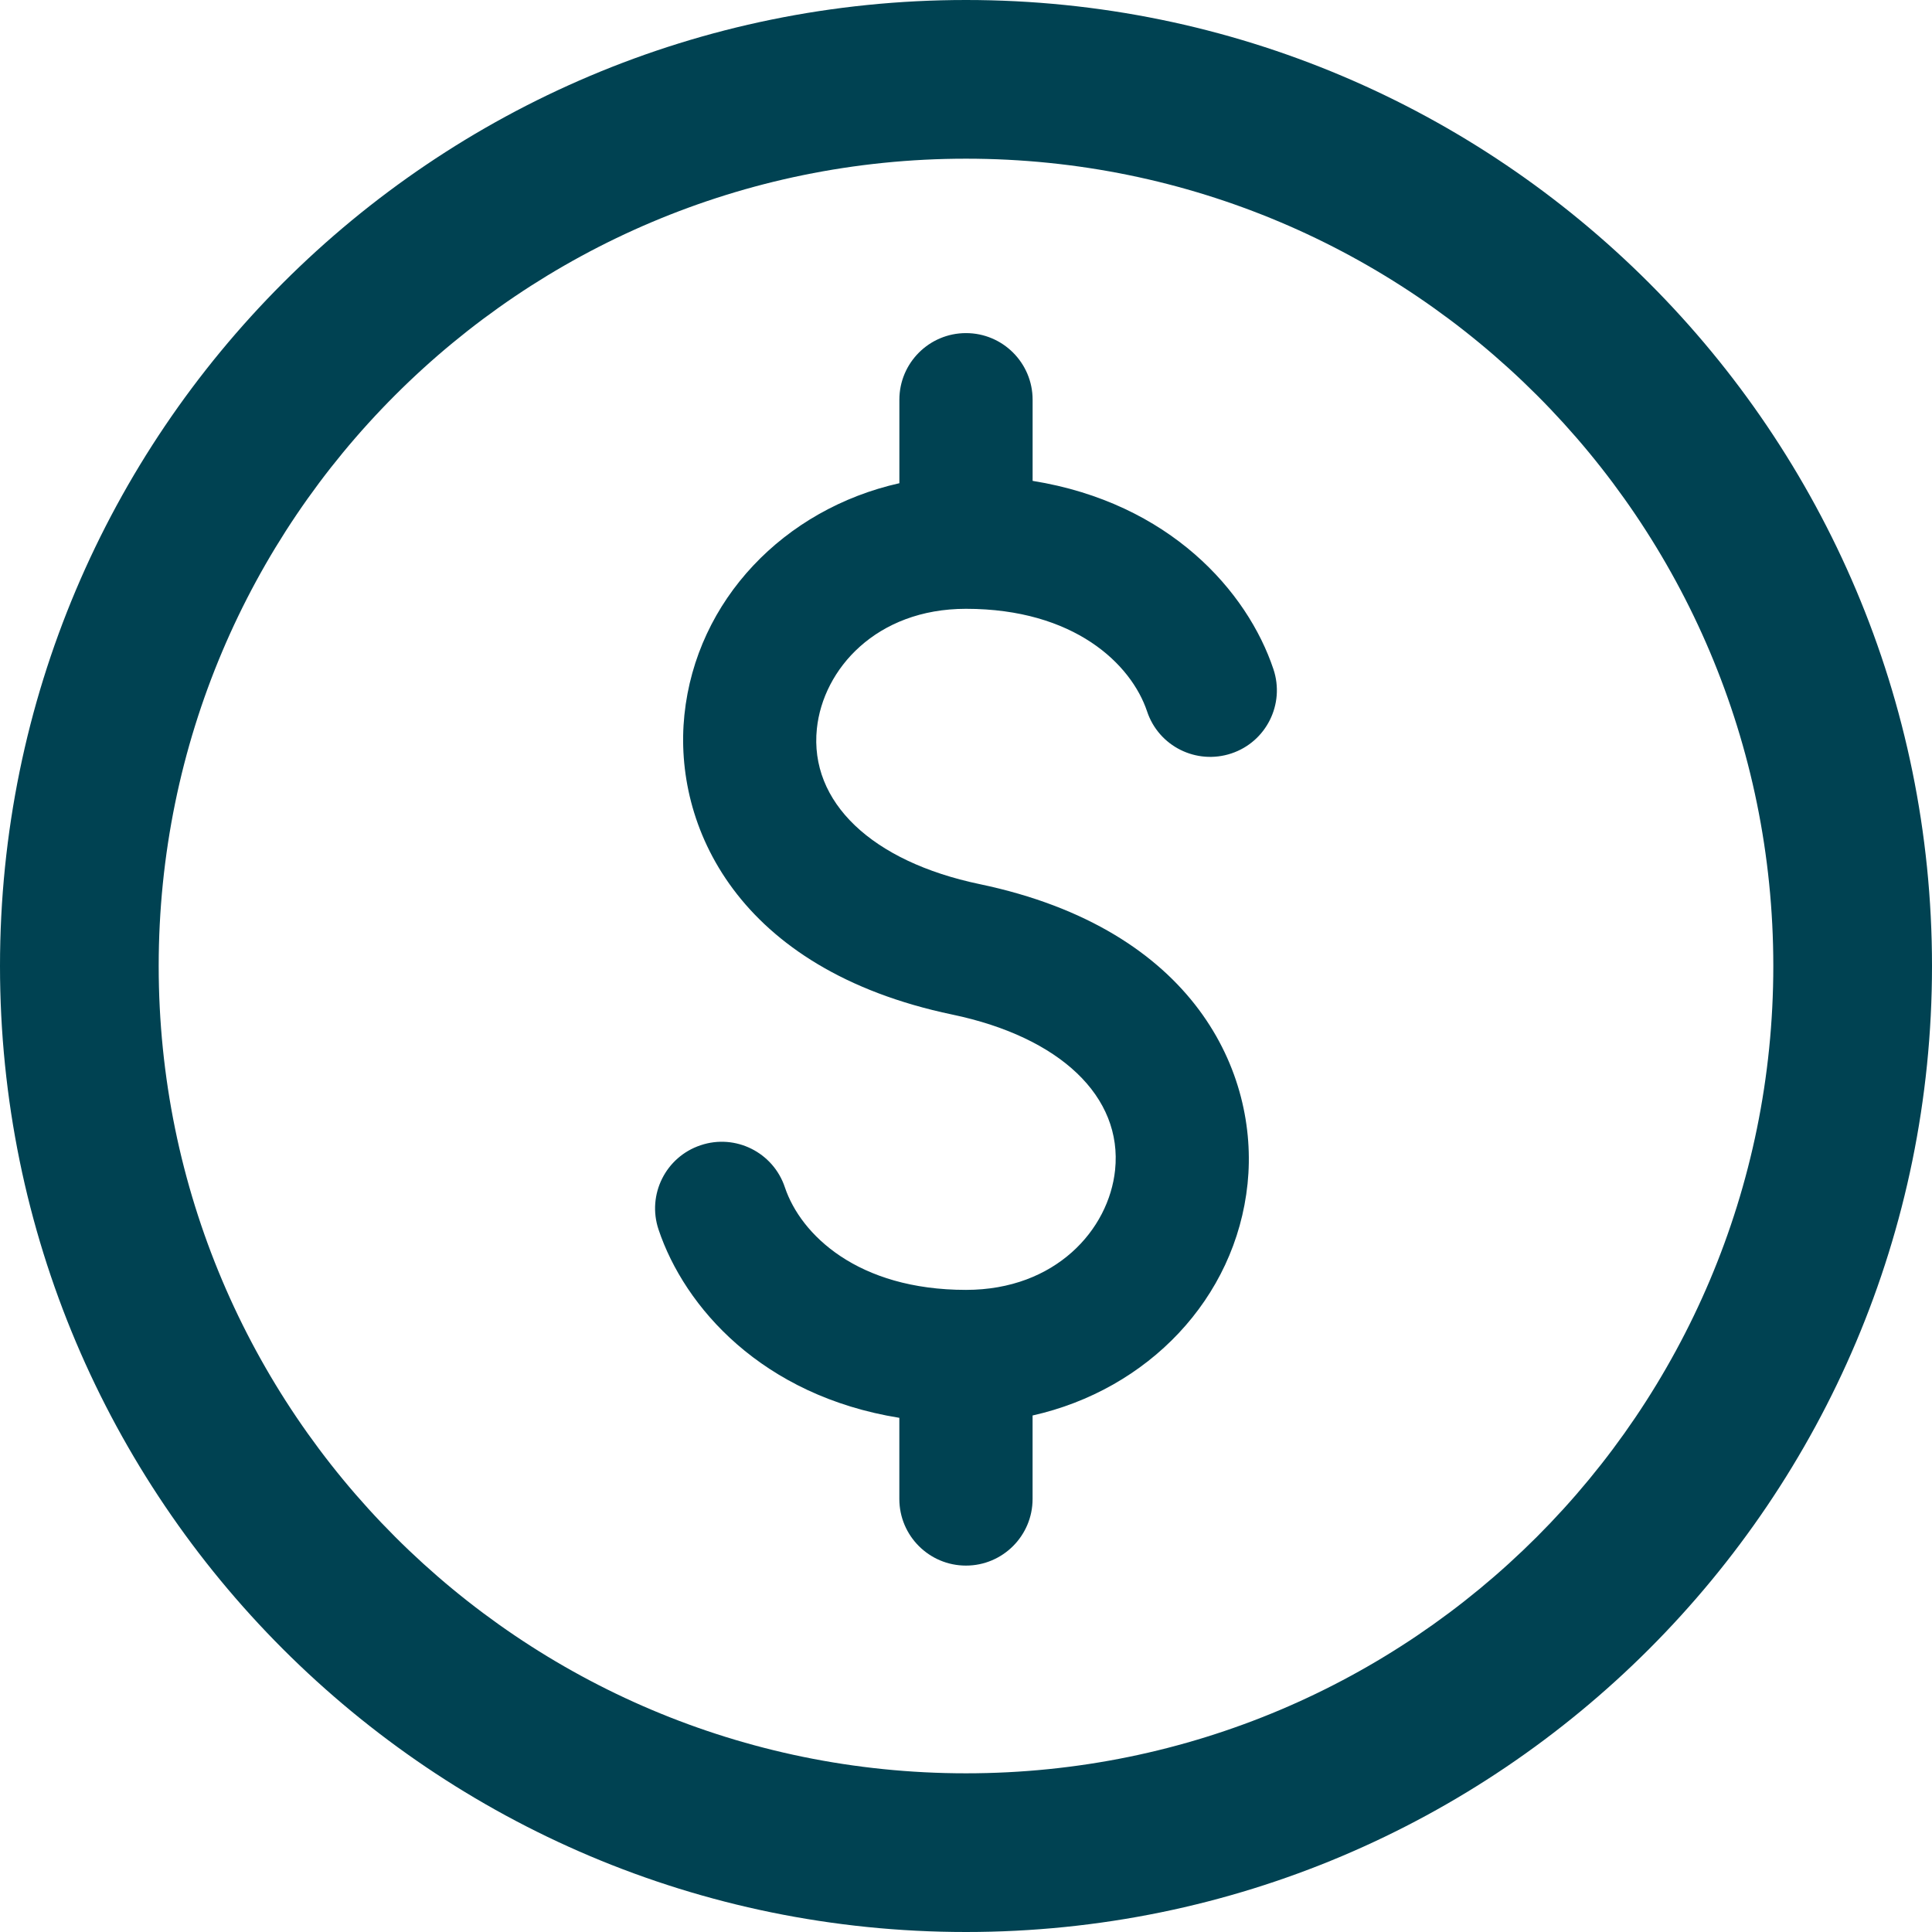
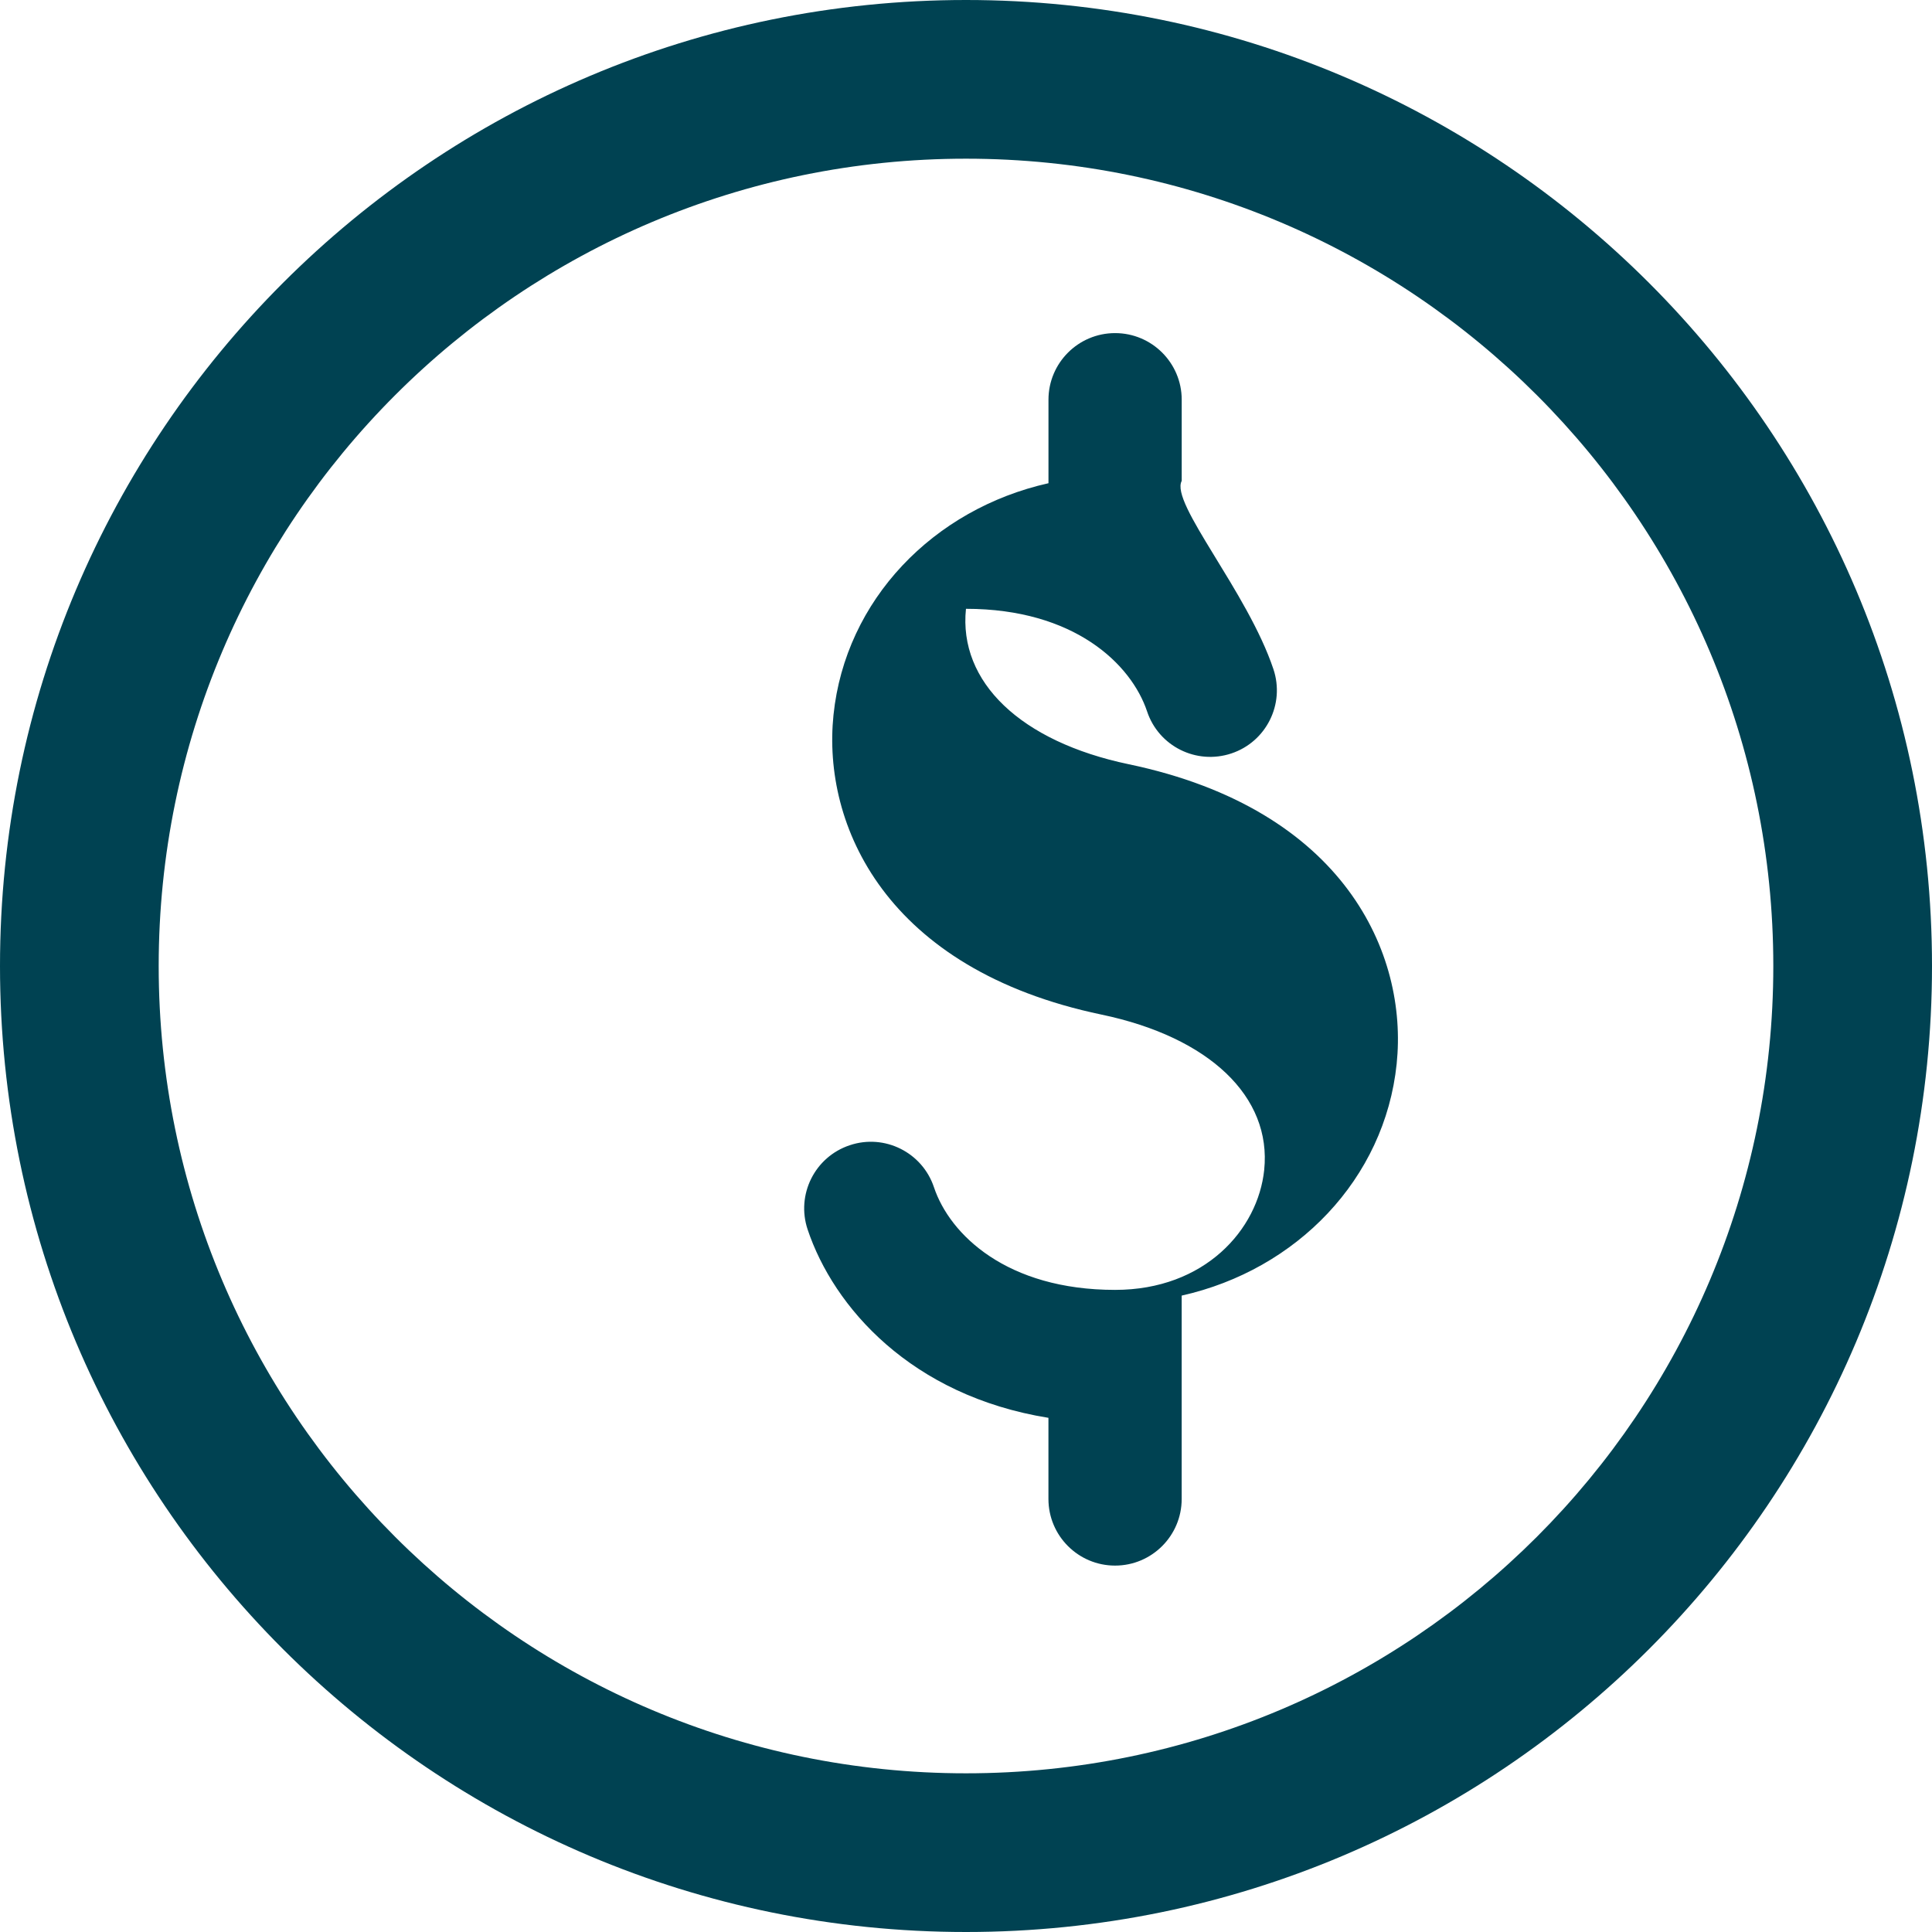
<svg xmlns="http://www.w3.org/2000/svg" fill="#000000" version="1.1" id="Capa_1" width="800px" height="800px" viewBox="0 0 394.4 394.4" xml:space="preserve">
  <g>
-     <path d="M197.2,0C88.292,0,0,88.292,0,197.2c0,108.909,88.292,197.2,197.2,197.2c108.909,0,197.2-88.291,197.2-197.2   C394.4,88.292,306.109,0,197.2,0z M197.2,362.005c-91.018,0-164.805-73.787-164.805-164.805   c0-91.018,73.787-164.805,164.805-164.805c91.018,0,164.805,73.787,164.805,164.805C362.005,288.218,288.218,362.005,197.2,362.005   z M259.957,136.605c2.387,7.12-1.462,14.831-8.588,17.204c-7.134,2.373-14.838-1.462-17.204-8.588   c-3.237-9.656-14.852-20.938-36.972-20.938c-18.312,0-29.172,12.315-30.437,24.473c-1.551,14.96,11.186,27.119,33.225,31.729   c44.091,9.228,57.024,38.712,54.699,61.159c-2.428,23.487-20.4,42.052-43.888,47.314V306c0,7.508-6.093,13.601-13.6,13.601   c-7.507,0-13.6-6.093-13.6-13.601v-16.564c-28.016-4.509-43.867-22.617-49.157-38.44c-2.387-7.12,1.462-14.831,8.588-17.204   c7.113-2.4,14.831,1.462,17.204,8.589c3.237,9.655,14.851,20.937,36.972,20.937c18.312,0,29.172-12.314,30.437-24.473   c1.551-14.96-11.186-27.119-33.225-31.729c-44.091-9.228-57.025-38.712-54.699-61.159c2.428-23.487,20.4-42.051,43.887-47.314V81.6   c0-7.507,6.093-13.6,13.6-13.6c7.507,0,13.6,6.093,13.6,13.6v16.565C238.816,102.673,254.667,120.782,259.957,136.605z" fill="#004252" />
+     <path d="M197.2,0C88.292,0,0,88.292,0,197.2c0,108.909,88.292,197.2,197.2,197.2c108.909,0,197.2-88.291,197.2-197.2   C394.4,88.292,306.109,0,197.2,0z M197.2,362.005c-91.018,0-164.805-73.787-164.805-164.805   c0-91.018,73.787-164.805,164.805-164.805c91.018,0,164.805,73.787,164.805,164.805C362.005,288.218,288.218,362.005,197.2,362.005   z M259.957,136.605c2.387,7.12-1.462,14.831-8.588,17.204c-7.134,2.373-14.838-1.462-17.204-8.588   c-3.237-9.656-14.852-20.938-36.972-20.938c-1.551,14.96,11.186,27.119,33.225,31.729   c44.091,9.228,57.024,38.712,54.699,61.159c-2.428,23.487-20.4,42.052-43.888,47.314V306c0,7.508-6.093,13.601-13.6,13.601   c-7.507,0-13.6-6.093-13.6-13.601v-16.564c-28.016-4.509-43.867-22.617-49.157-38.44c-2.387-7.12,1.462-14.831,8.588-17.204   c7.113-2.4,14.831,1.462,17.204,8.589c3.237,9.655,14.851,20.937,36.972,20.937c18.312,0,29.172-12.314,30.437-24.473   c1.551-14.96-11.186-27.119-33.225-31.729c-44.091-9.228-57.025-38.712-54.699-61.159c2.428-23.487,20.4-42.051,43.887-47.314V81.6   c0-7.507,6.093-13.6,13.6-13.6c7.507,0,13.6,6.093,13.6,13.6v16.565C238.816,102.673,254.667,120.782,259.957,136.605z" fill="#004252" />
  </g>
</svg>